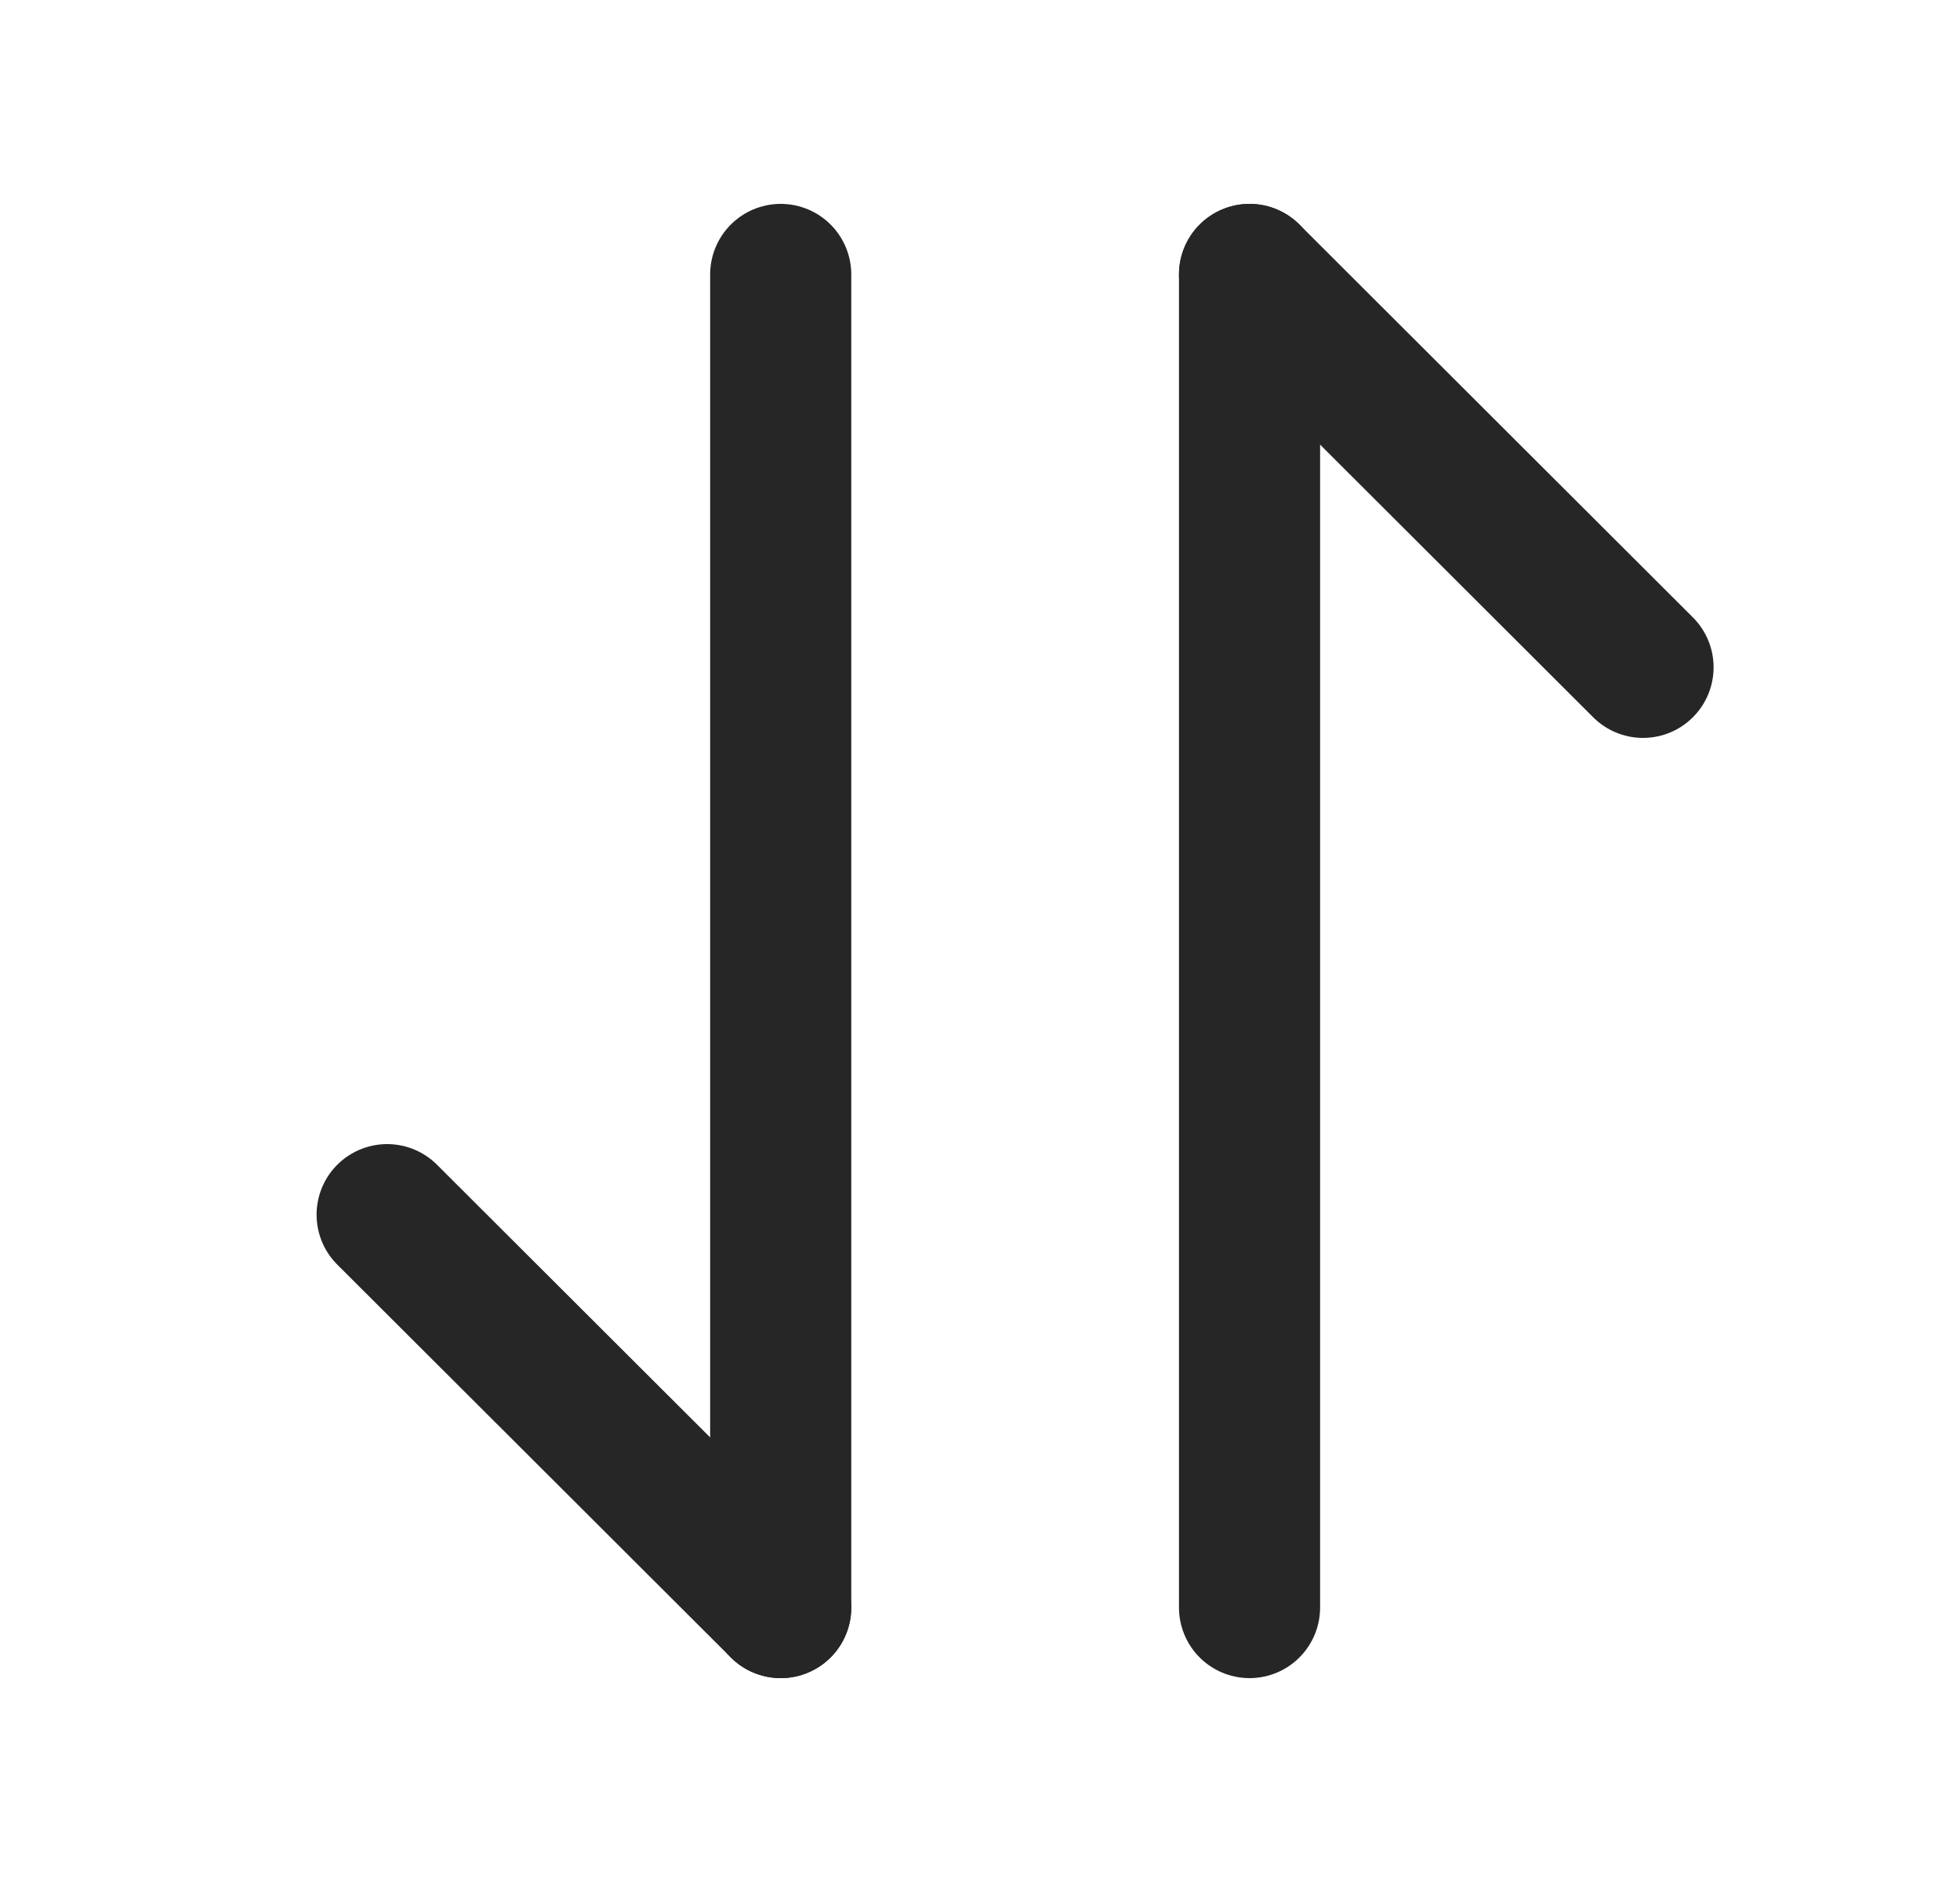
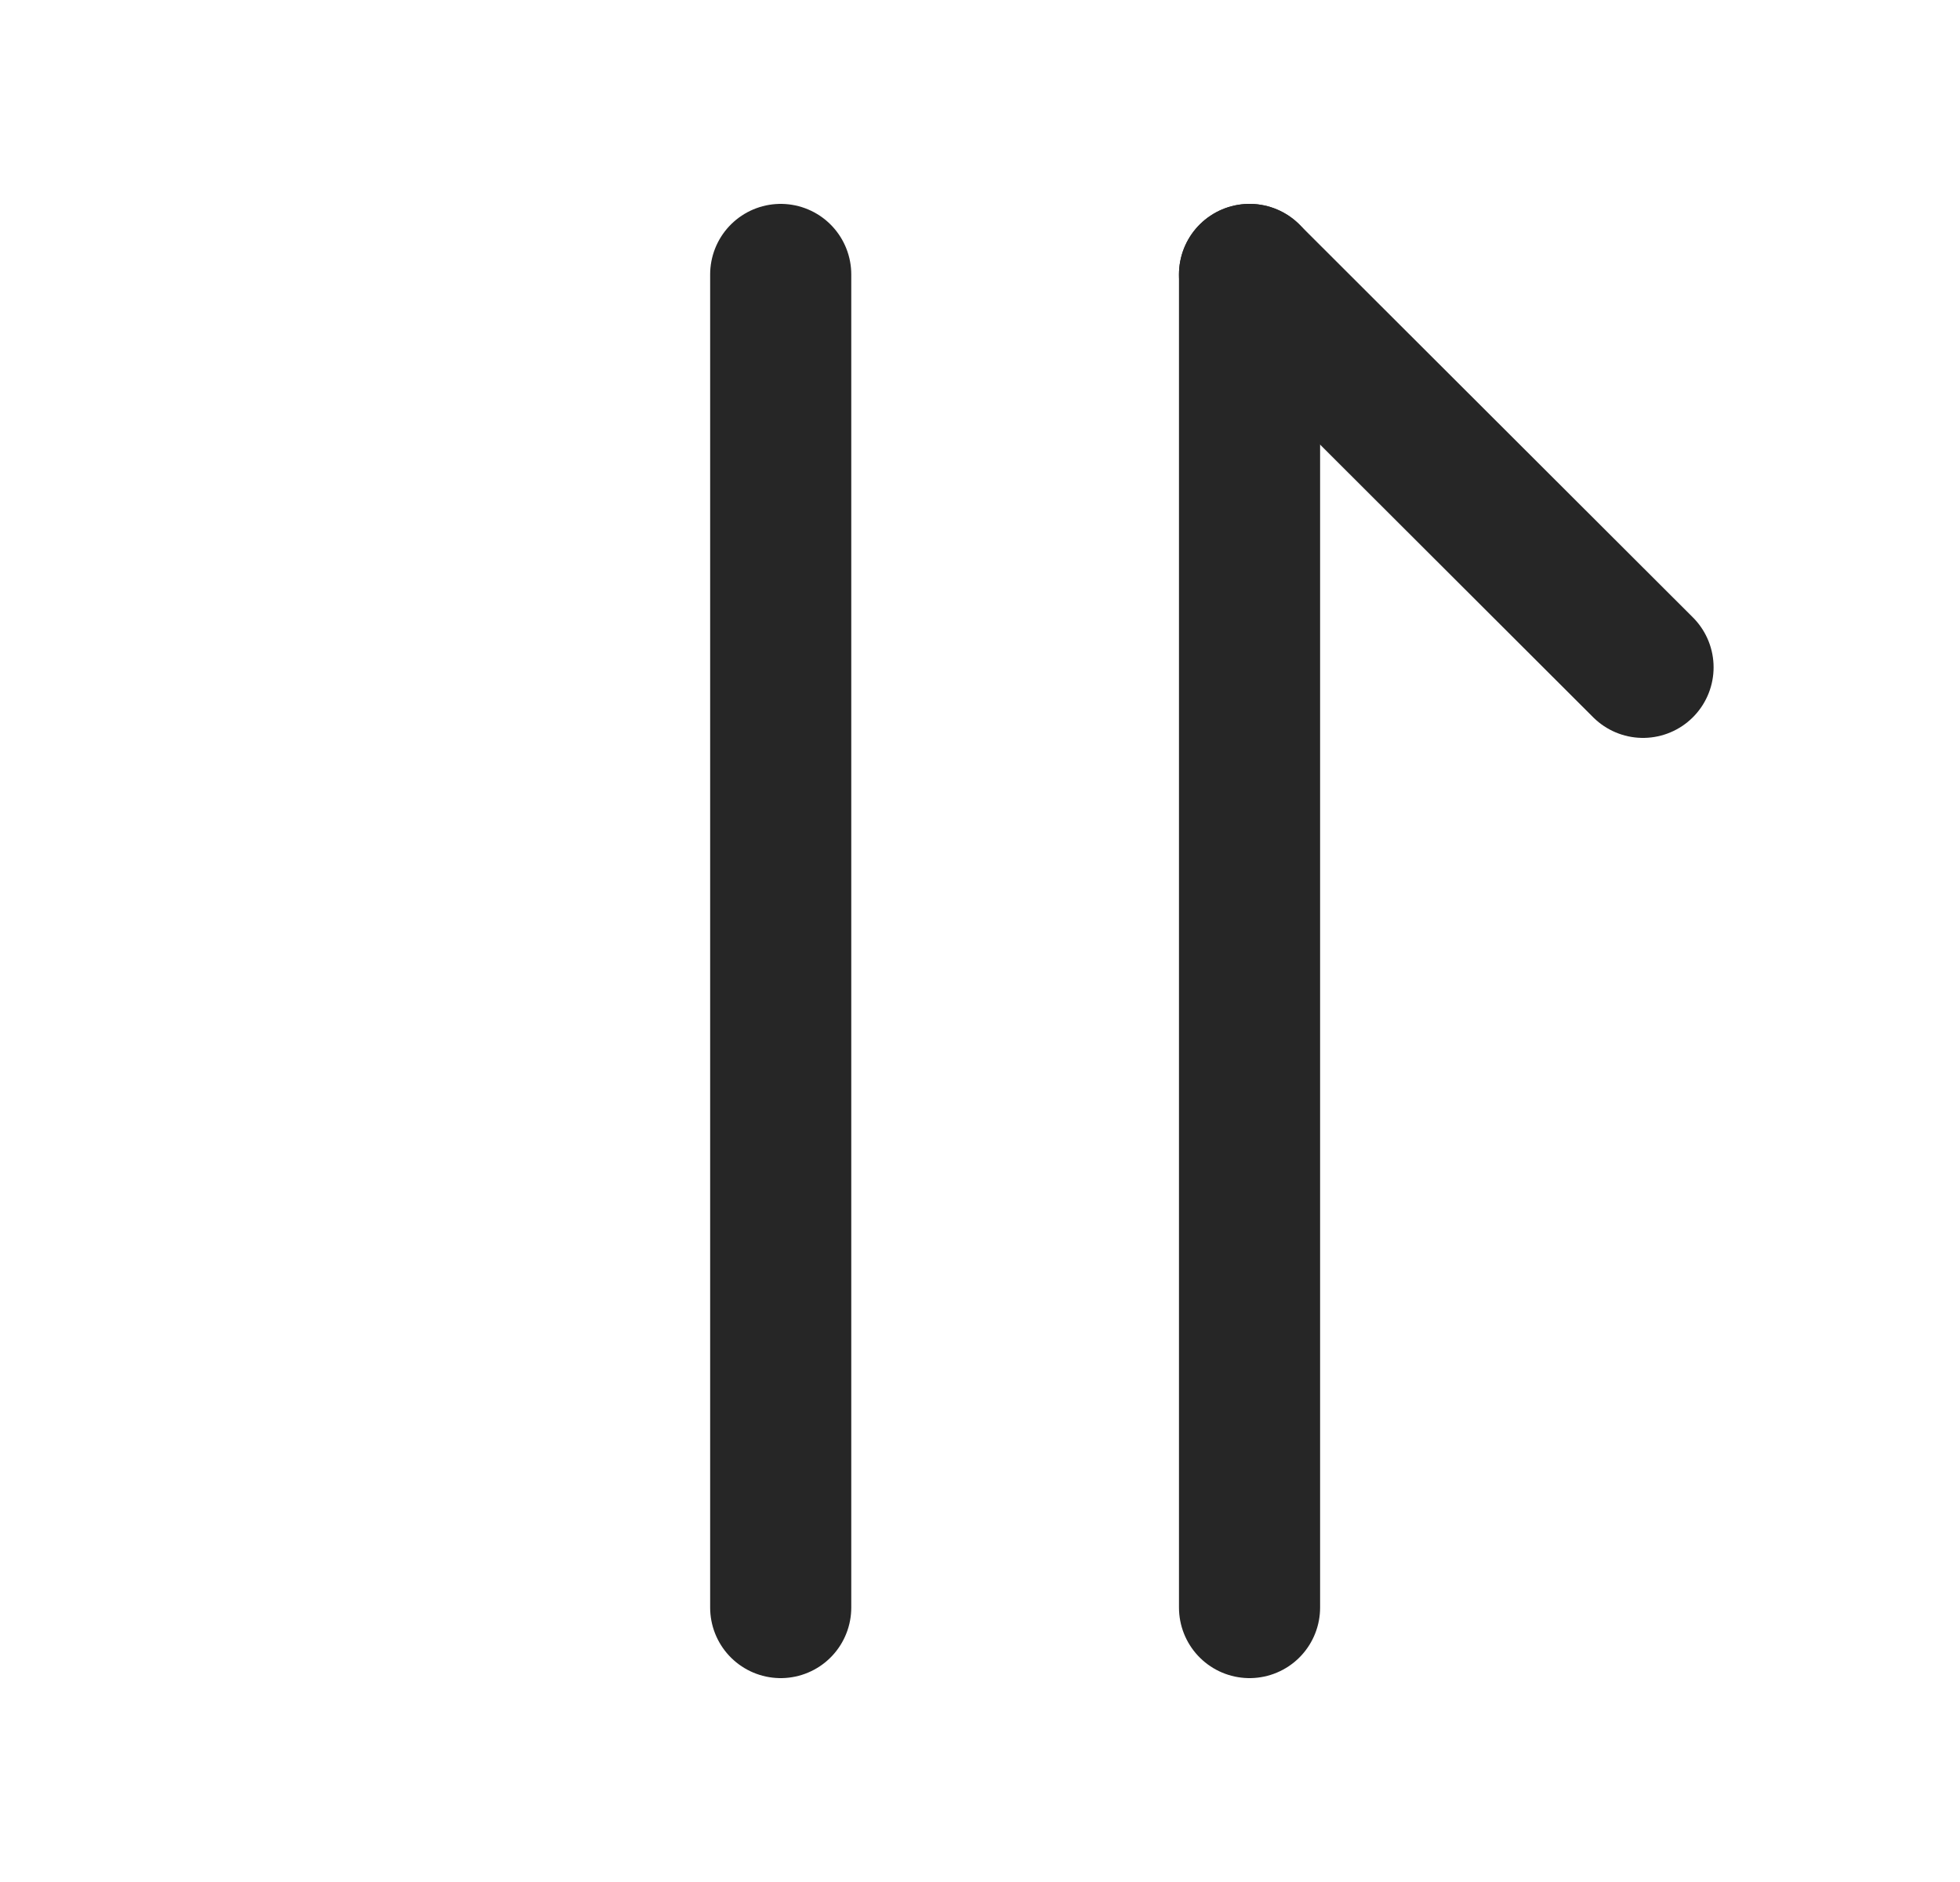
<svg xmlns="http://www.w3.org/2000/svg" width="25" height="24" viewBox="0 0 25 24" fill="none">
-   <path d="M9.958 20.5L4.938 15.49" stroke="#262626" stroke-width="1.8" stroke-miterlimit="10" stroke-linecap="round" stroke-linejoin="round" />
  <path d="M9.958 3.5L9.958 20.5" stroke="#262626" stroke-width="1.8" stroke-miterlimit="10" stroke-linecap="round" stroke-linejoin="round" />
  <path d="M15.938 3.5L20.957 8.51" stroke="#262626" stroke-width="1.8" stroke-miterlimit="10" stroke-linecap="round" stroke-linejoin="round" />
  <path d="M15.938 20.5L15.938 3.5" stroke="#262626" stroke-width="1.8" stroke-miterlimit="10" stroke-linecap="round" stroke-linejoin="round" />
</svg>